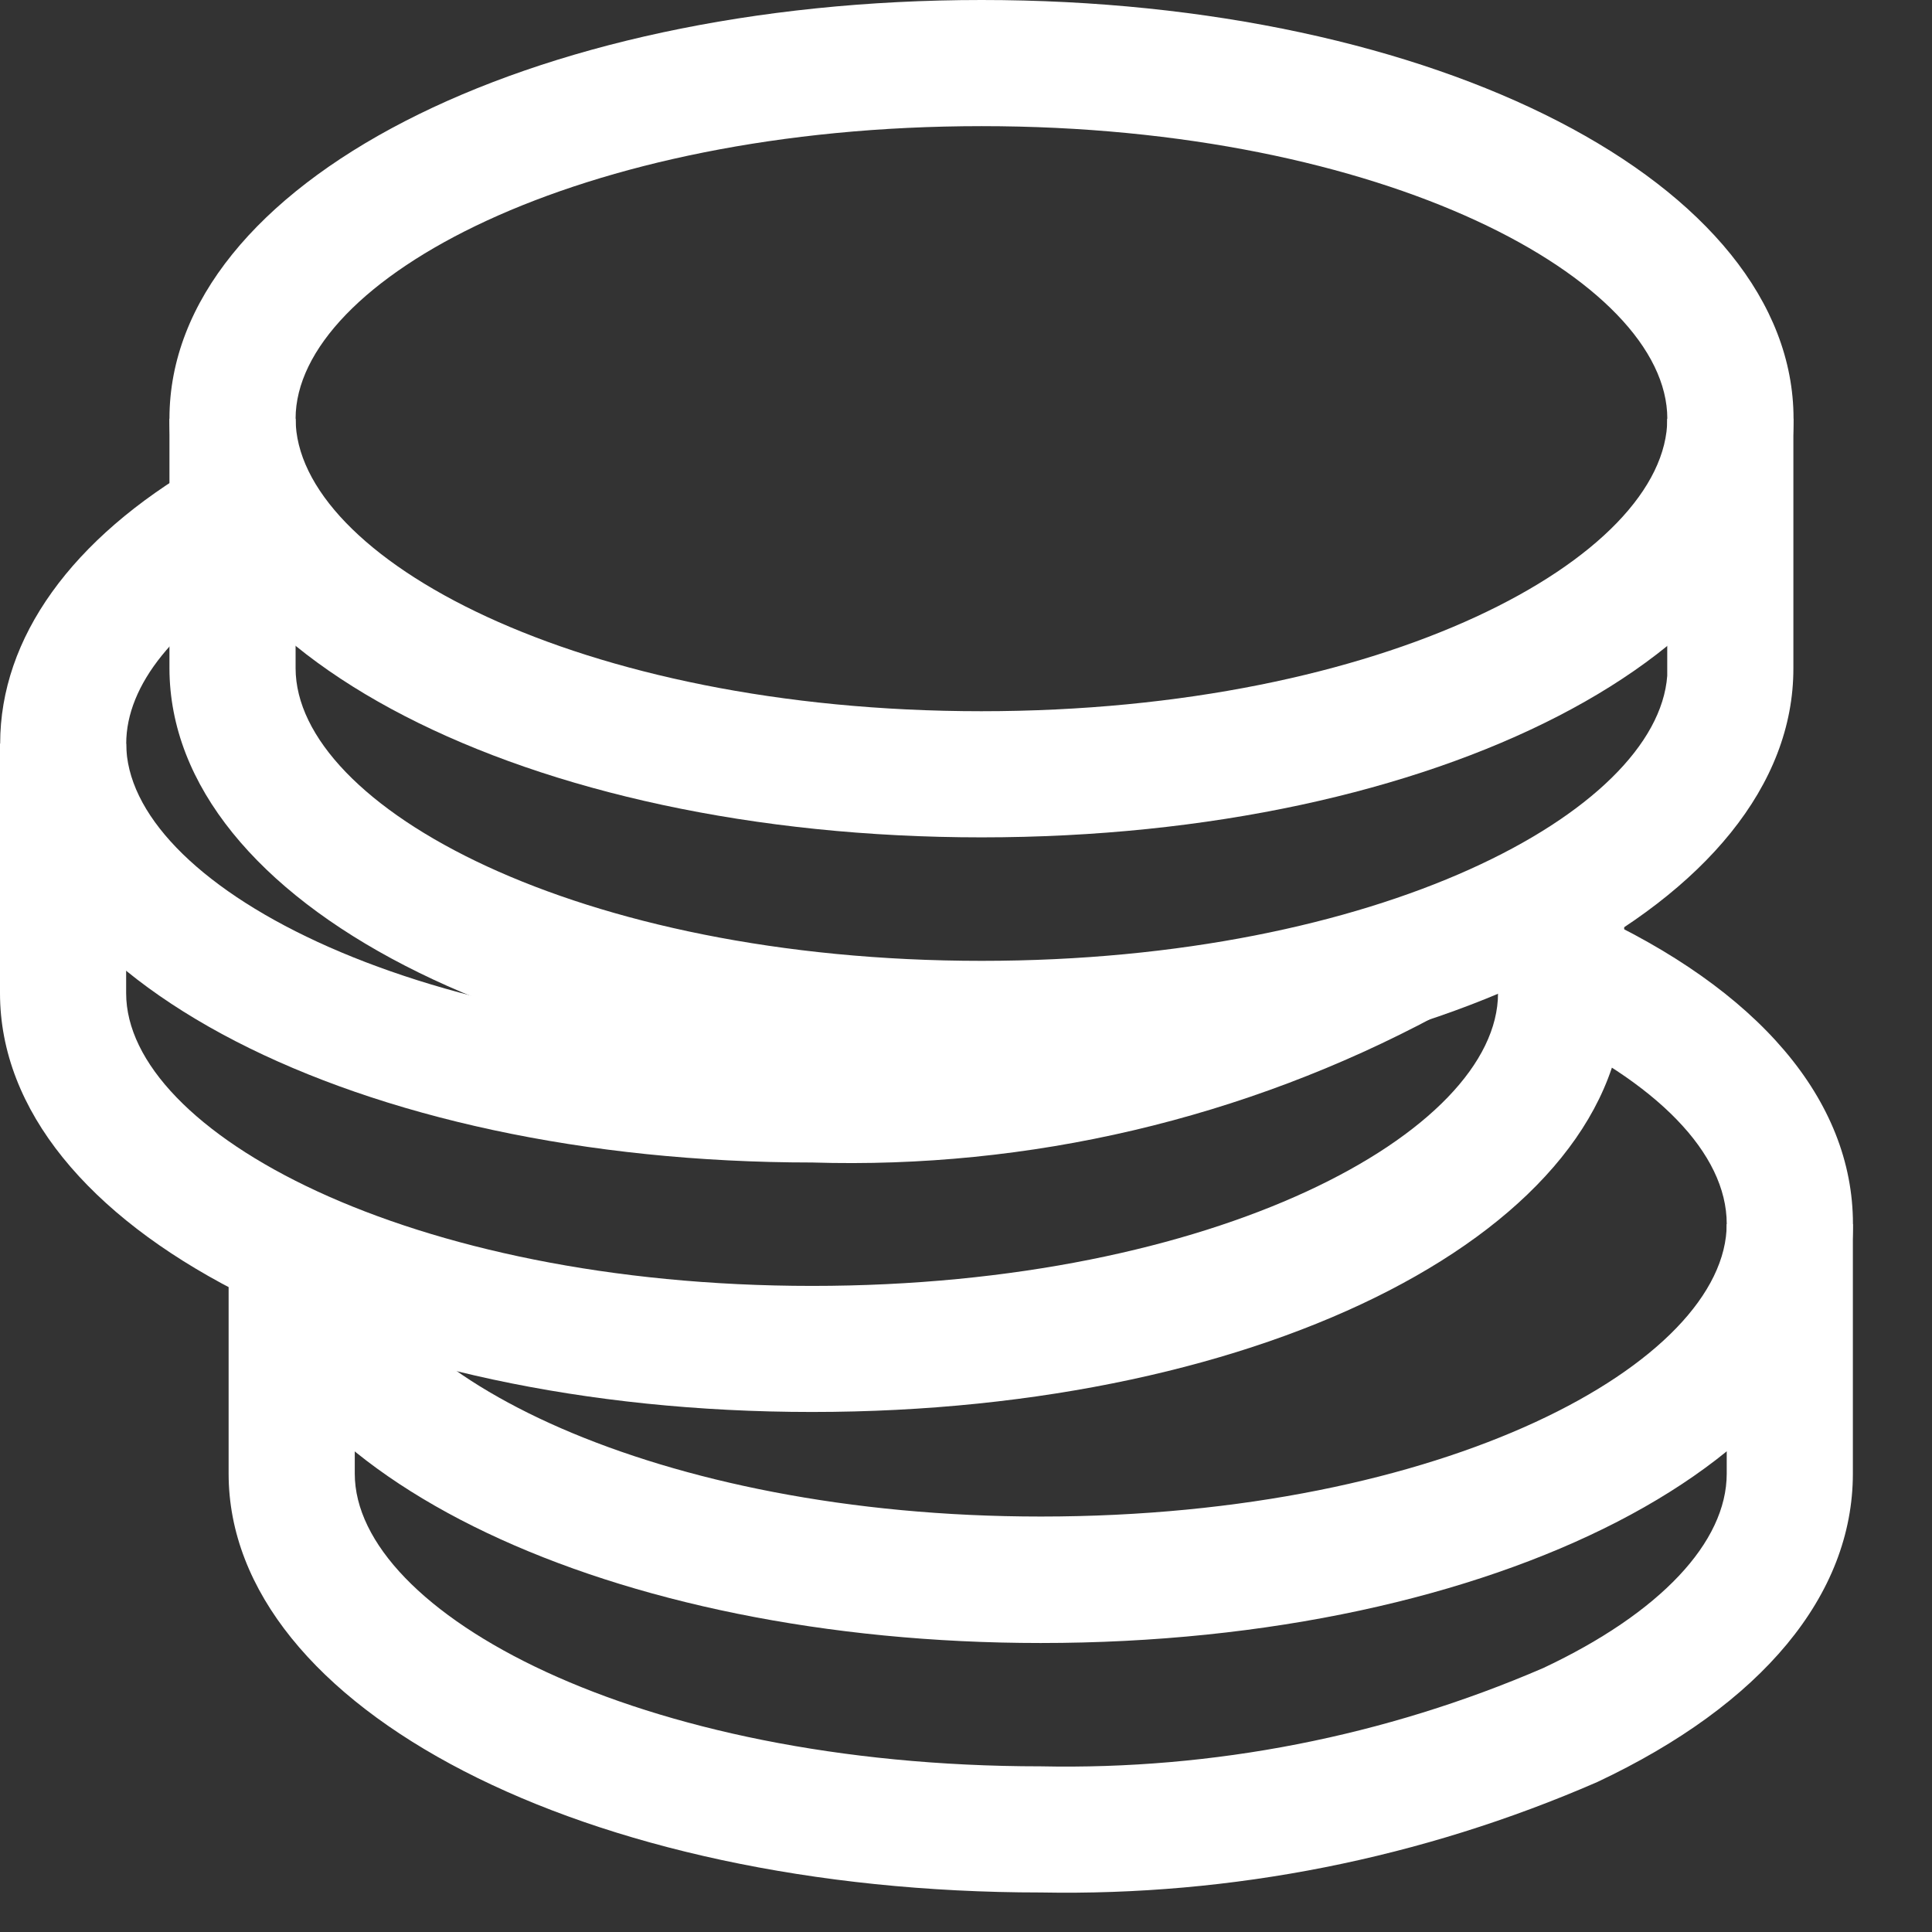
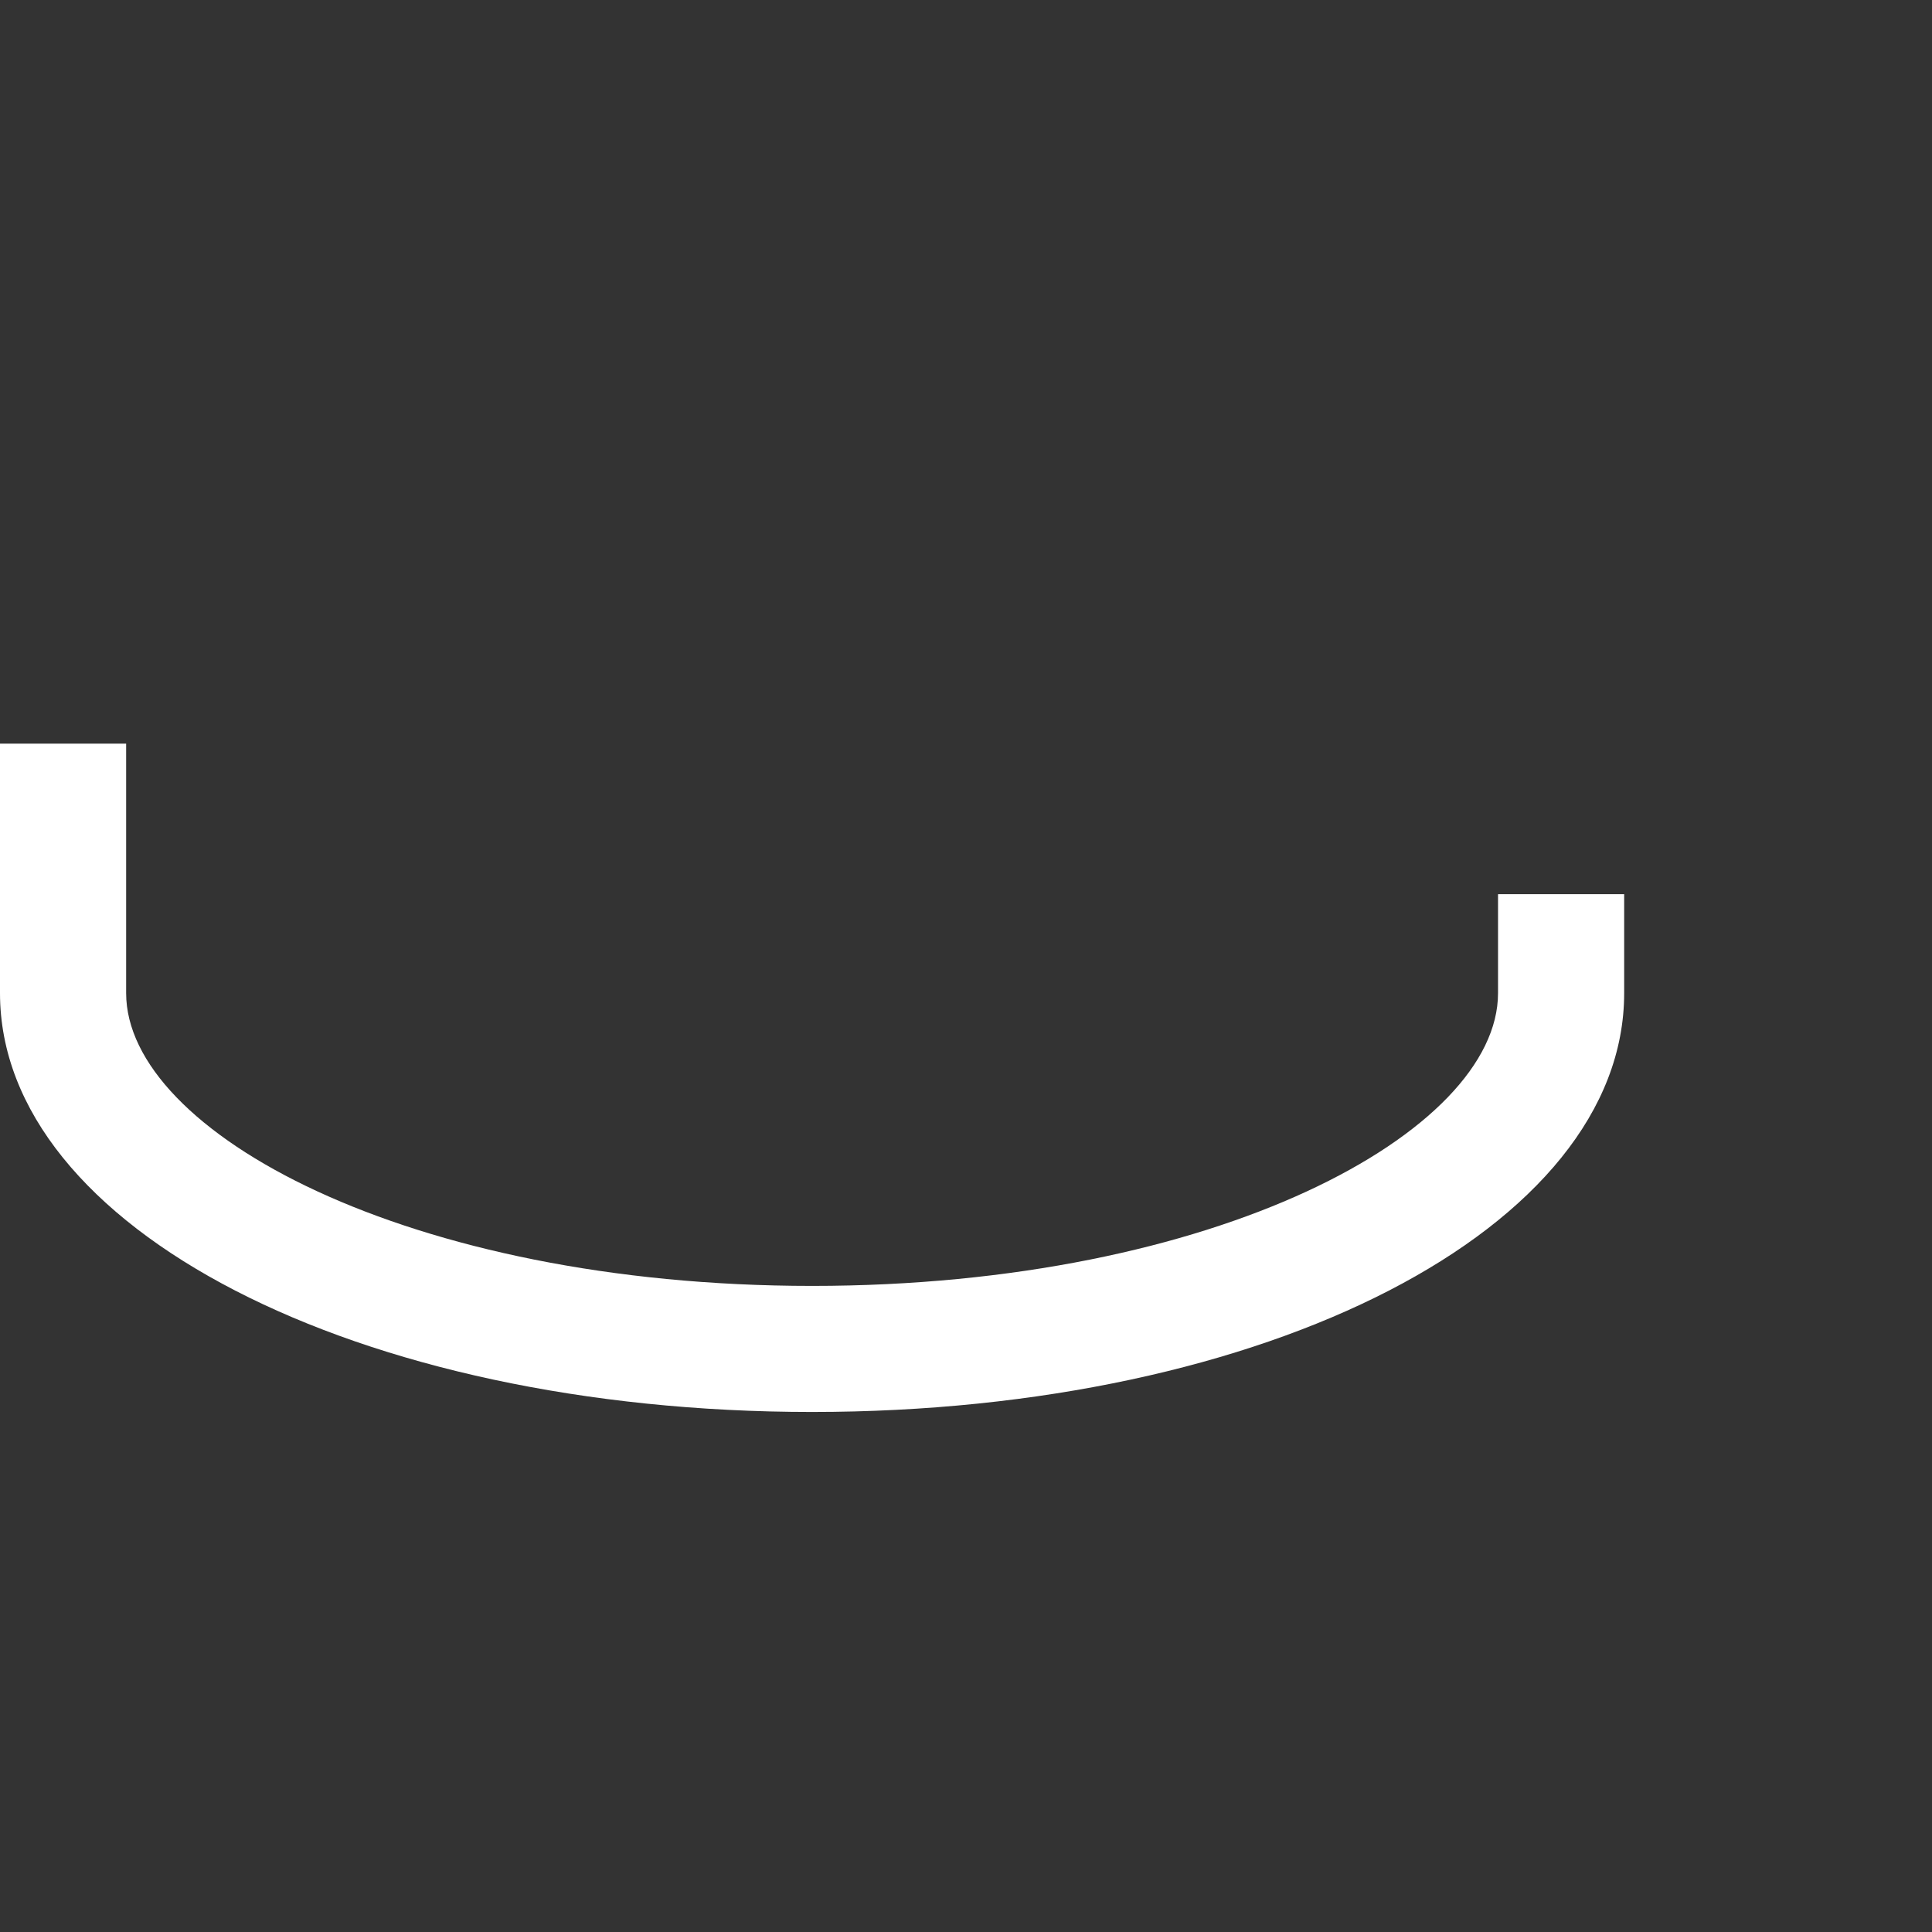
<svg xmlns="http://www.w3.org/2000/svg" width="24" height="24" viewBox="0 0 24 24" fill="none">
  <rect x="0" y="0" width="24" height="24" fill="#333333" stroke="none" />
-   <path d="M12.194 10.402C6.538 10.402 2.105 8.118 2.105 5.201C2.105 2.284 6.538 0 12.194 0C17.849 0 22.28 2.285 22.28 5.201C22.28 8.117 17.85 10.402 12.194 10.402ZM12.194 1.567C7.173 1.567 3.672 3.482 3.672 5.201C3.672 6.919 7.17 8.835 12.191 8.835C17.212 8.835 20.712 6.92 20.712 5.201C20.712 3.482 17.213 1.567 12.194 1.567Z" fill="white" />
-   <path d="M12.195 13.502C6.54 13.502 2.11 11.219 2.105 8.302V5.201H3.672V8.3C3.672 10.019 7.172 11.936 12.194 11.936C17.122 11.936 20.585 10.09 20.711 8.395V5.201H22.278V8.3C22.284 11.217 17.856 13.502 12.195 13.502Z" fill="white" />
-   <path d="M12.928 20.41C7.593 20.41 3.269 18.356 2.872 15.629L4.423 15.403C4.666 17.063 8.142 18.839 12.929 18.839C17.951 18.839 21.45 16.923 21.45 15.203C21.45 14.33 20.583 13.436 19.07 12.749L19.718 11.322C21.846 12.288 23.018 13.667 23.018 15.203C23.017 18.125 18.585 20.41 12.928 20.41Z" fill="white" />
-   <path d="M12.929 23.509C7.272 23.509 2.84 21.223 2.84 18.306V15.505H4.407V18.306C4.407 20.026 7.904 21.942 12.929 21.942C15.073 21.987 17.203 21.571 19.173 20.72C20.621 20.038 21.45 19.159 21.45 18.306V15.207H23.017V18.306C23.017 19.812 21.89 21.173 19.842 22.137C17.663 23.086 15.305 23.554 12.929 23.509ZM17.432 11.948V11.165L16.967 11.441L16.641 11.5C14.592 12.456 12.35 12.927 10.089 12.874C5.068 12.874 1.568 10.958 1.568 9.238C1.568 8.508 2.177 7.754 3.283 7.115L2.499 5.758C0.888 6.689 0.002 7.925 0.002 9.238C0.002 12.155 4.433 14.441 10.09 14.441C12.786 14.524 15.456 13.897 17.833 12.624L18.209 12.396V11.955L17.432 11.948Z" fill="white" />
  <path d="M10.088 17.54C4.431 17.54 0 15.254 0 12.337V9.238H1.567V12.338C1.567 14.057 5.067 15.974 10.088 15.974C15.11 15.974 18.609 14.058 18.609 12.338V11.108H20.176V12.337C20.177 15.254 15.745 17.54 10.088 17.54Z" fill="white" />
</svg>